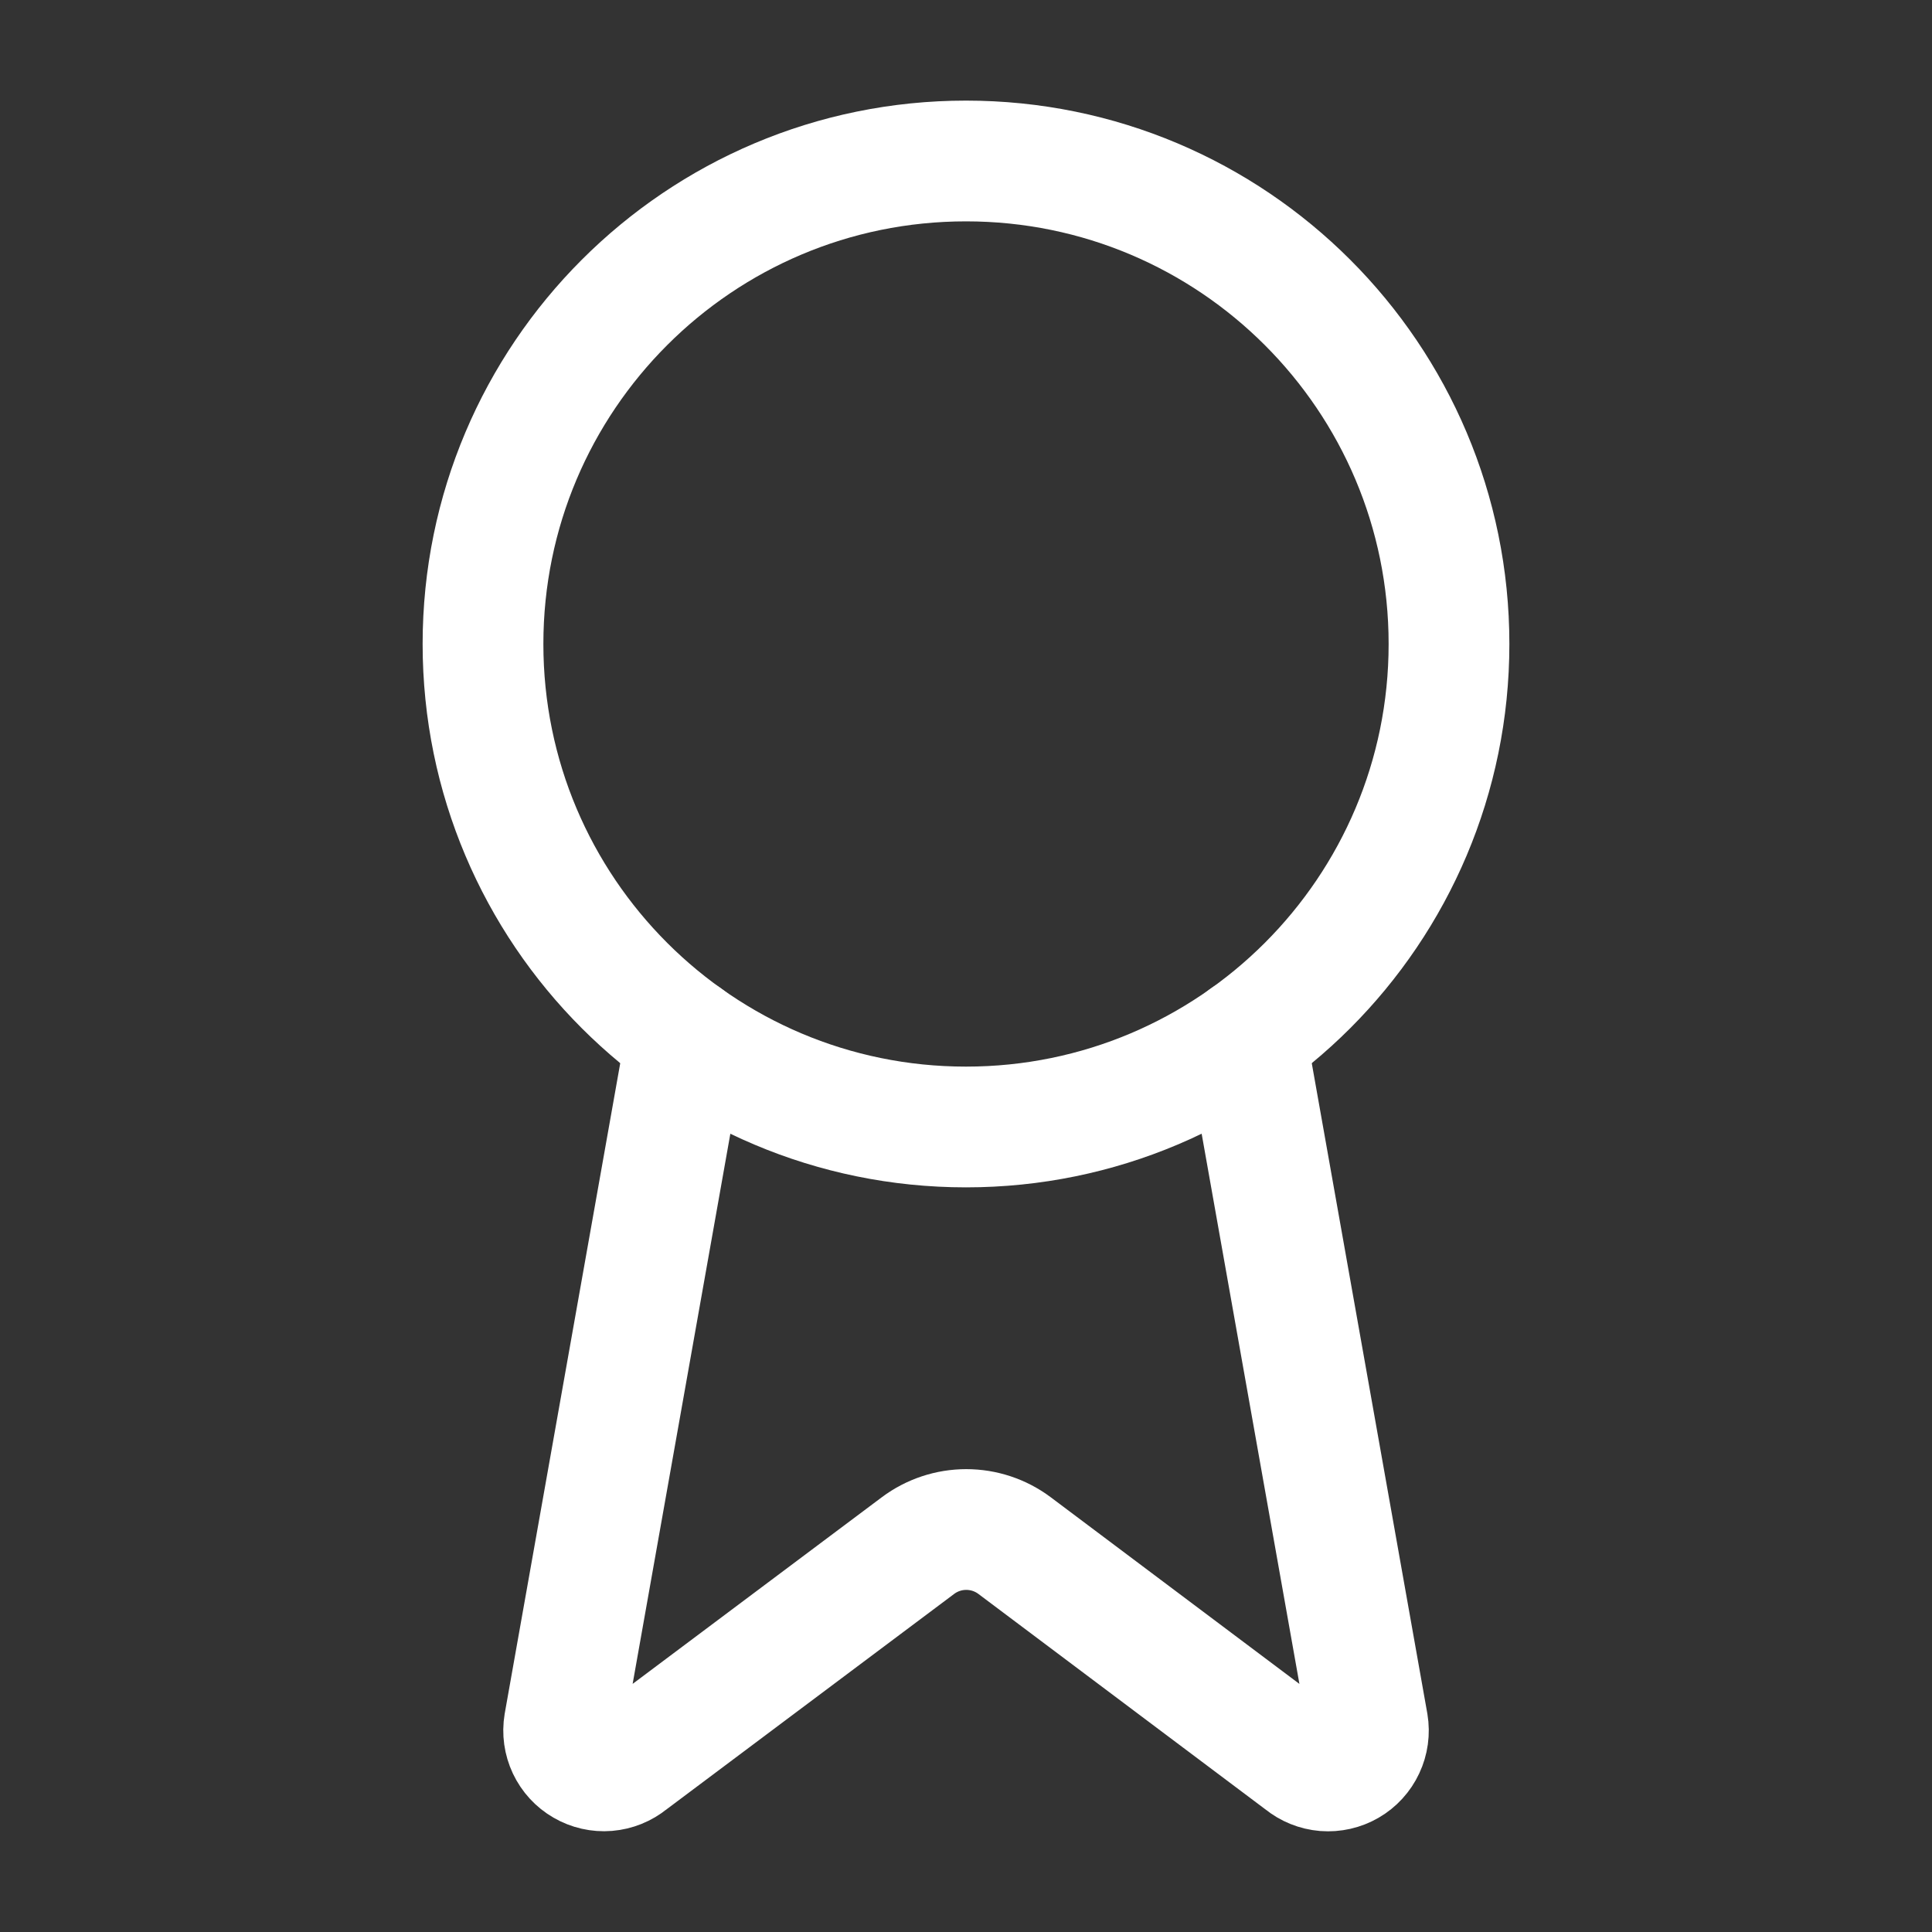
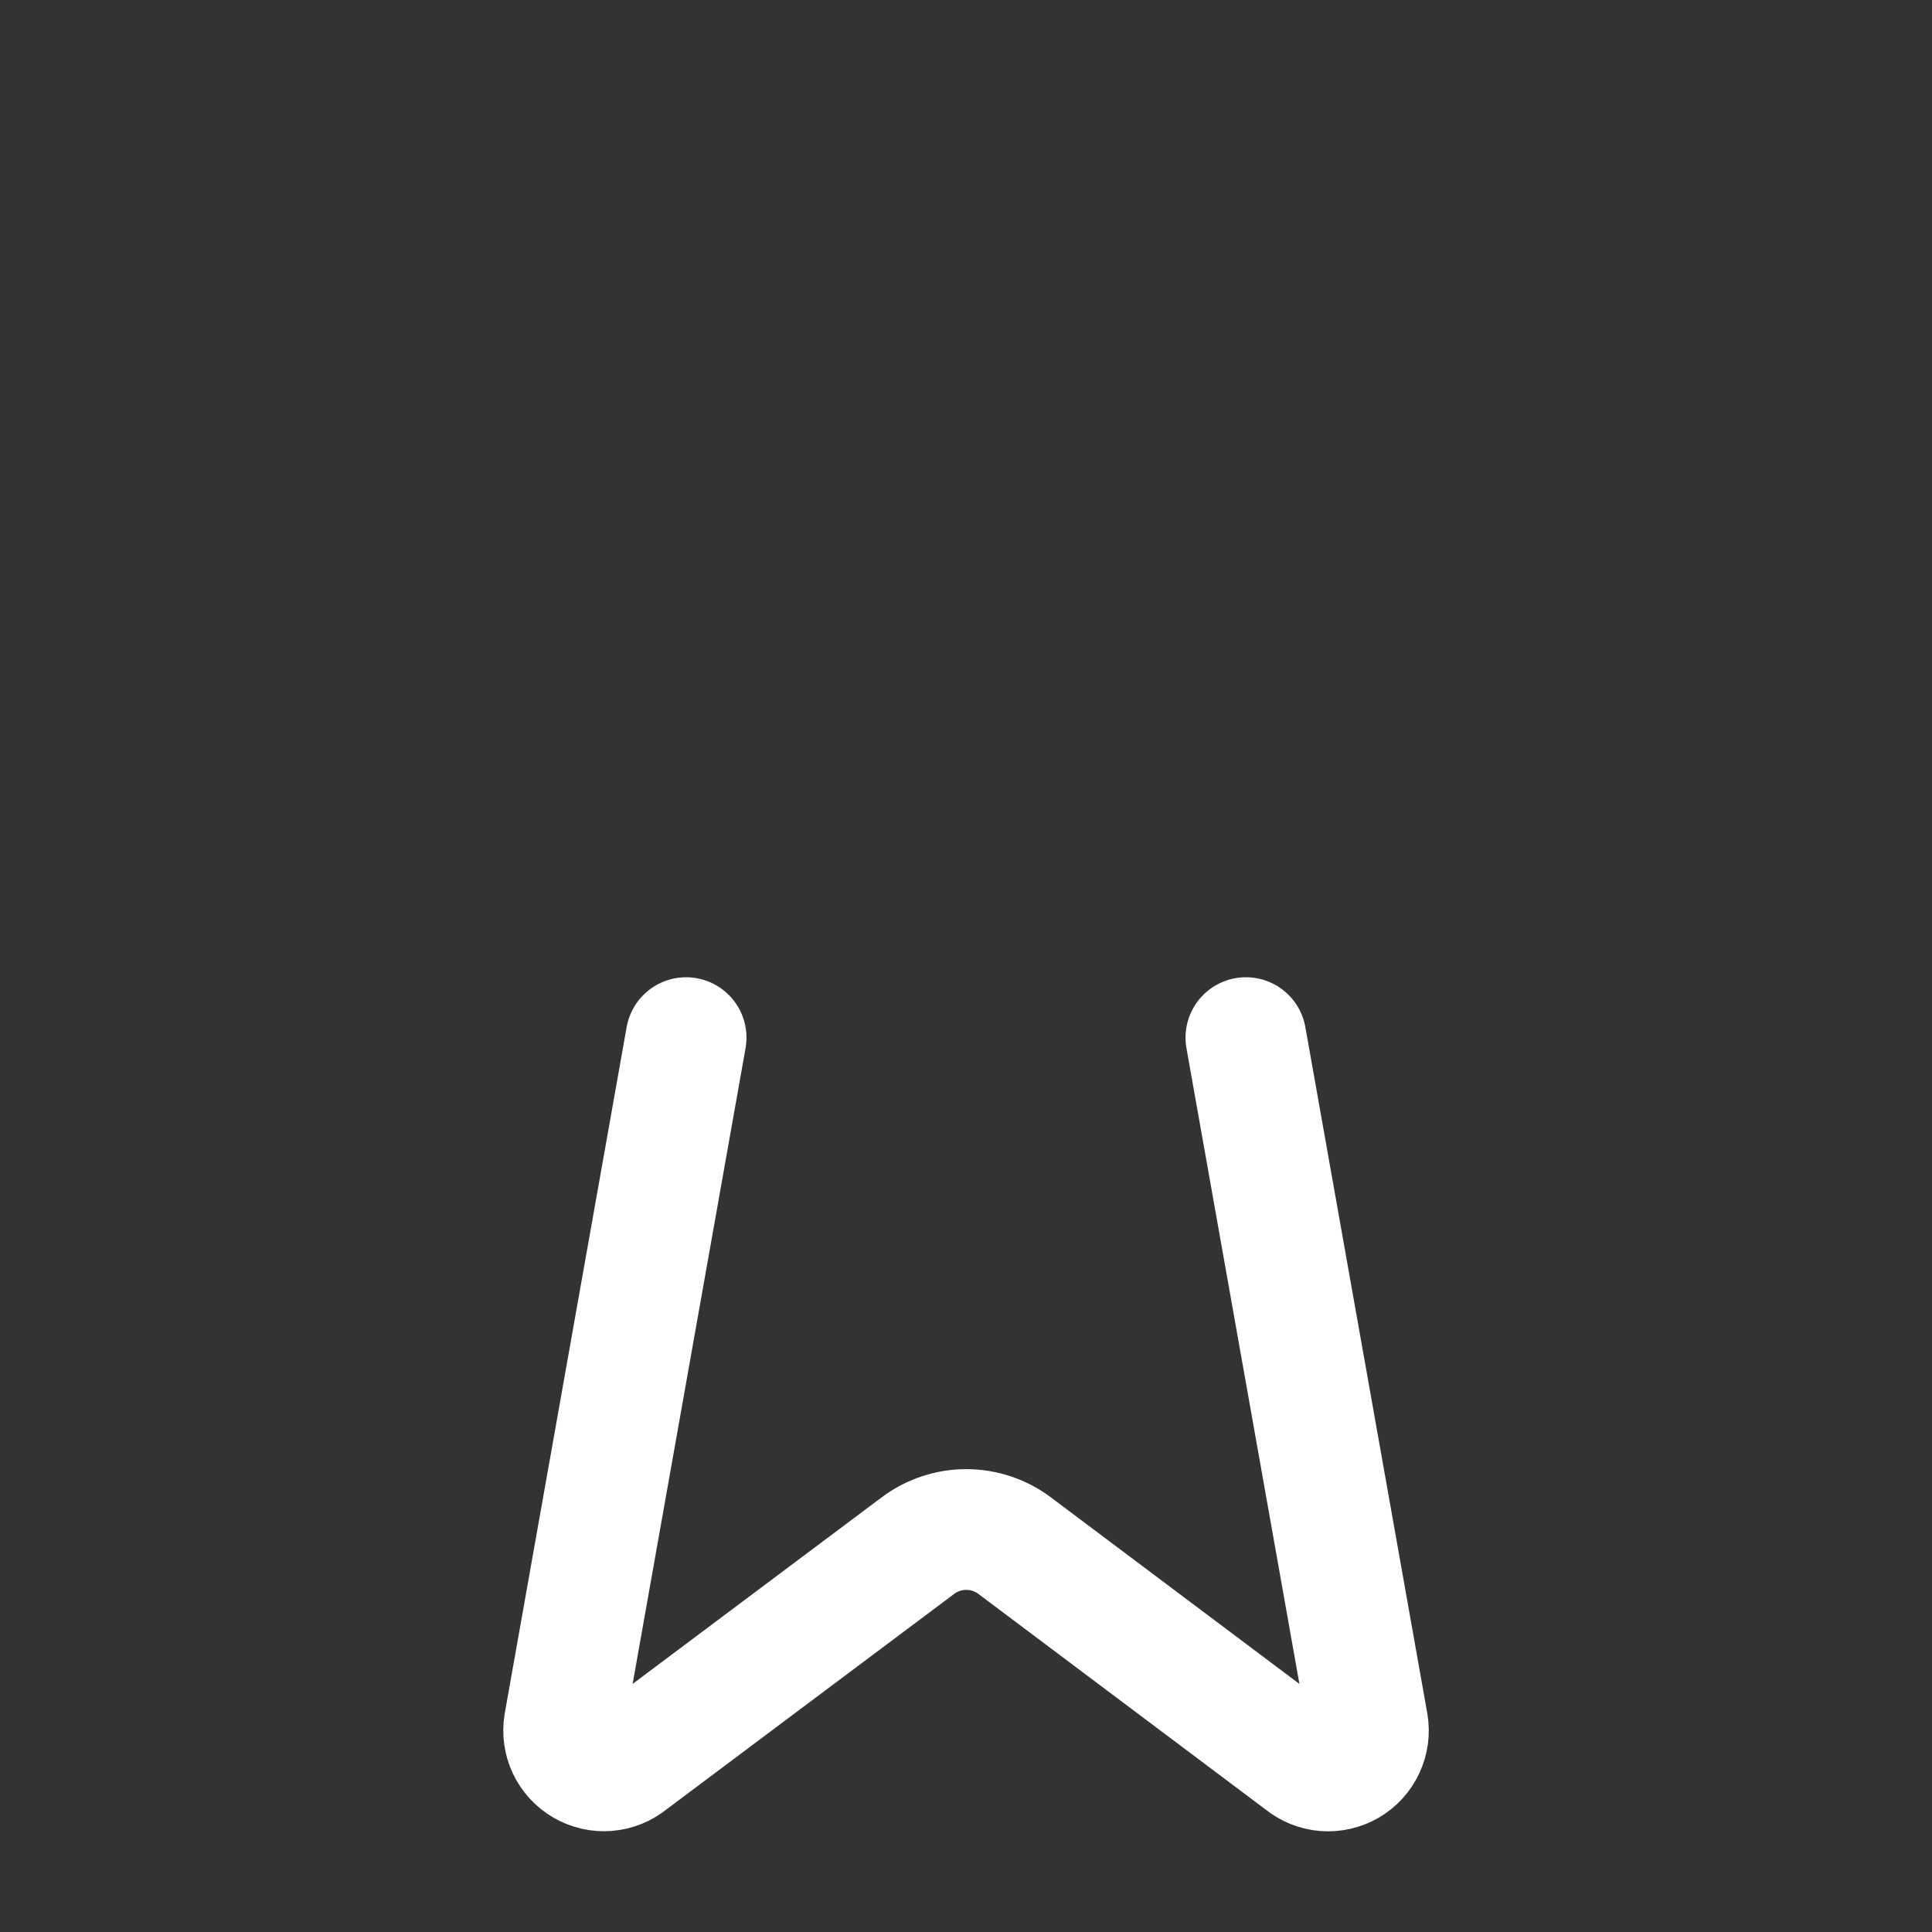
<svg xmlns="http://www.w3.org/2000/svg" width="40" height="40" viewBox="0 0 40 40" fill="none">
  <rect x="0" y="0" width="40" height="40" fill="#333333" stroke="none" />
  <path d="M25.795 21.483L28.32 35.693C28.348 35.861 28.324 36.033 28.252 36.186C28.18 36.34 28.063 36.468 27.916 36.553C27.769 36.638 27.6 36.676 27.431 36.663C27.262 36.649 27.101 36.584 26.97 36.477L21.003 31.998C20.715 31.783 20.365 31.667 20.005 31.667C19.646 31.667 19.296 31.783 19.008 31.998L13.031 36.475C12.9 36.582 12.739 36.647 12.57 36.661C12.402 36.675 12.232 36.636 12.086 36.551C11.939 36.467 11.822 36.339 11.749 36.185C11.677 36.032 11.653 35.861 11.681 35.693L14.205 21.483" stroke="white" stroke-width="2.5" stroke-linecap="round" stroke-linejoin="round" />
-   <path d="M20 23.333C25.523 23.333 30 18.856 30 13.333C30 7.81 25.523 3.333 20 3.333C14.477 3.333 10 7.81 10 13.333C10 18.856 14.477 23.333 20 23.333Z" stroke="white" stroke-width="2.5" stroke-linecap="round" stroke-linejoin="round" />
</svg>